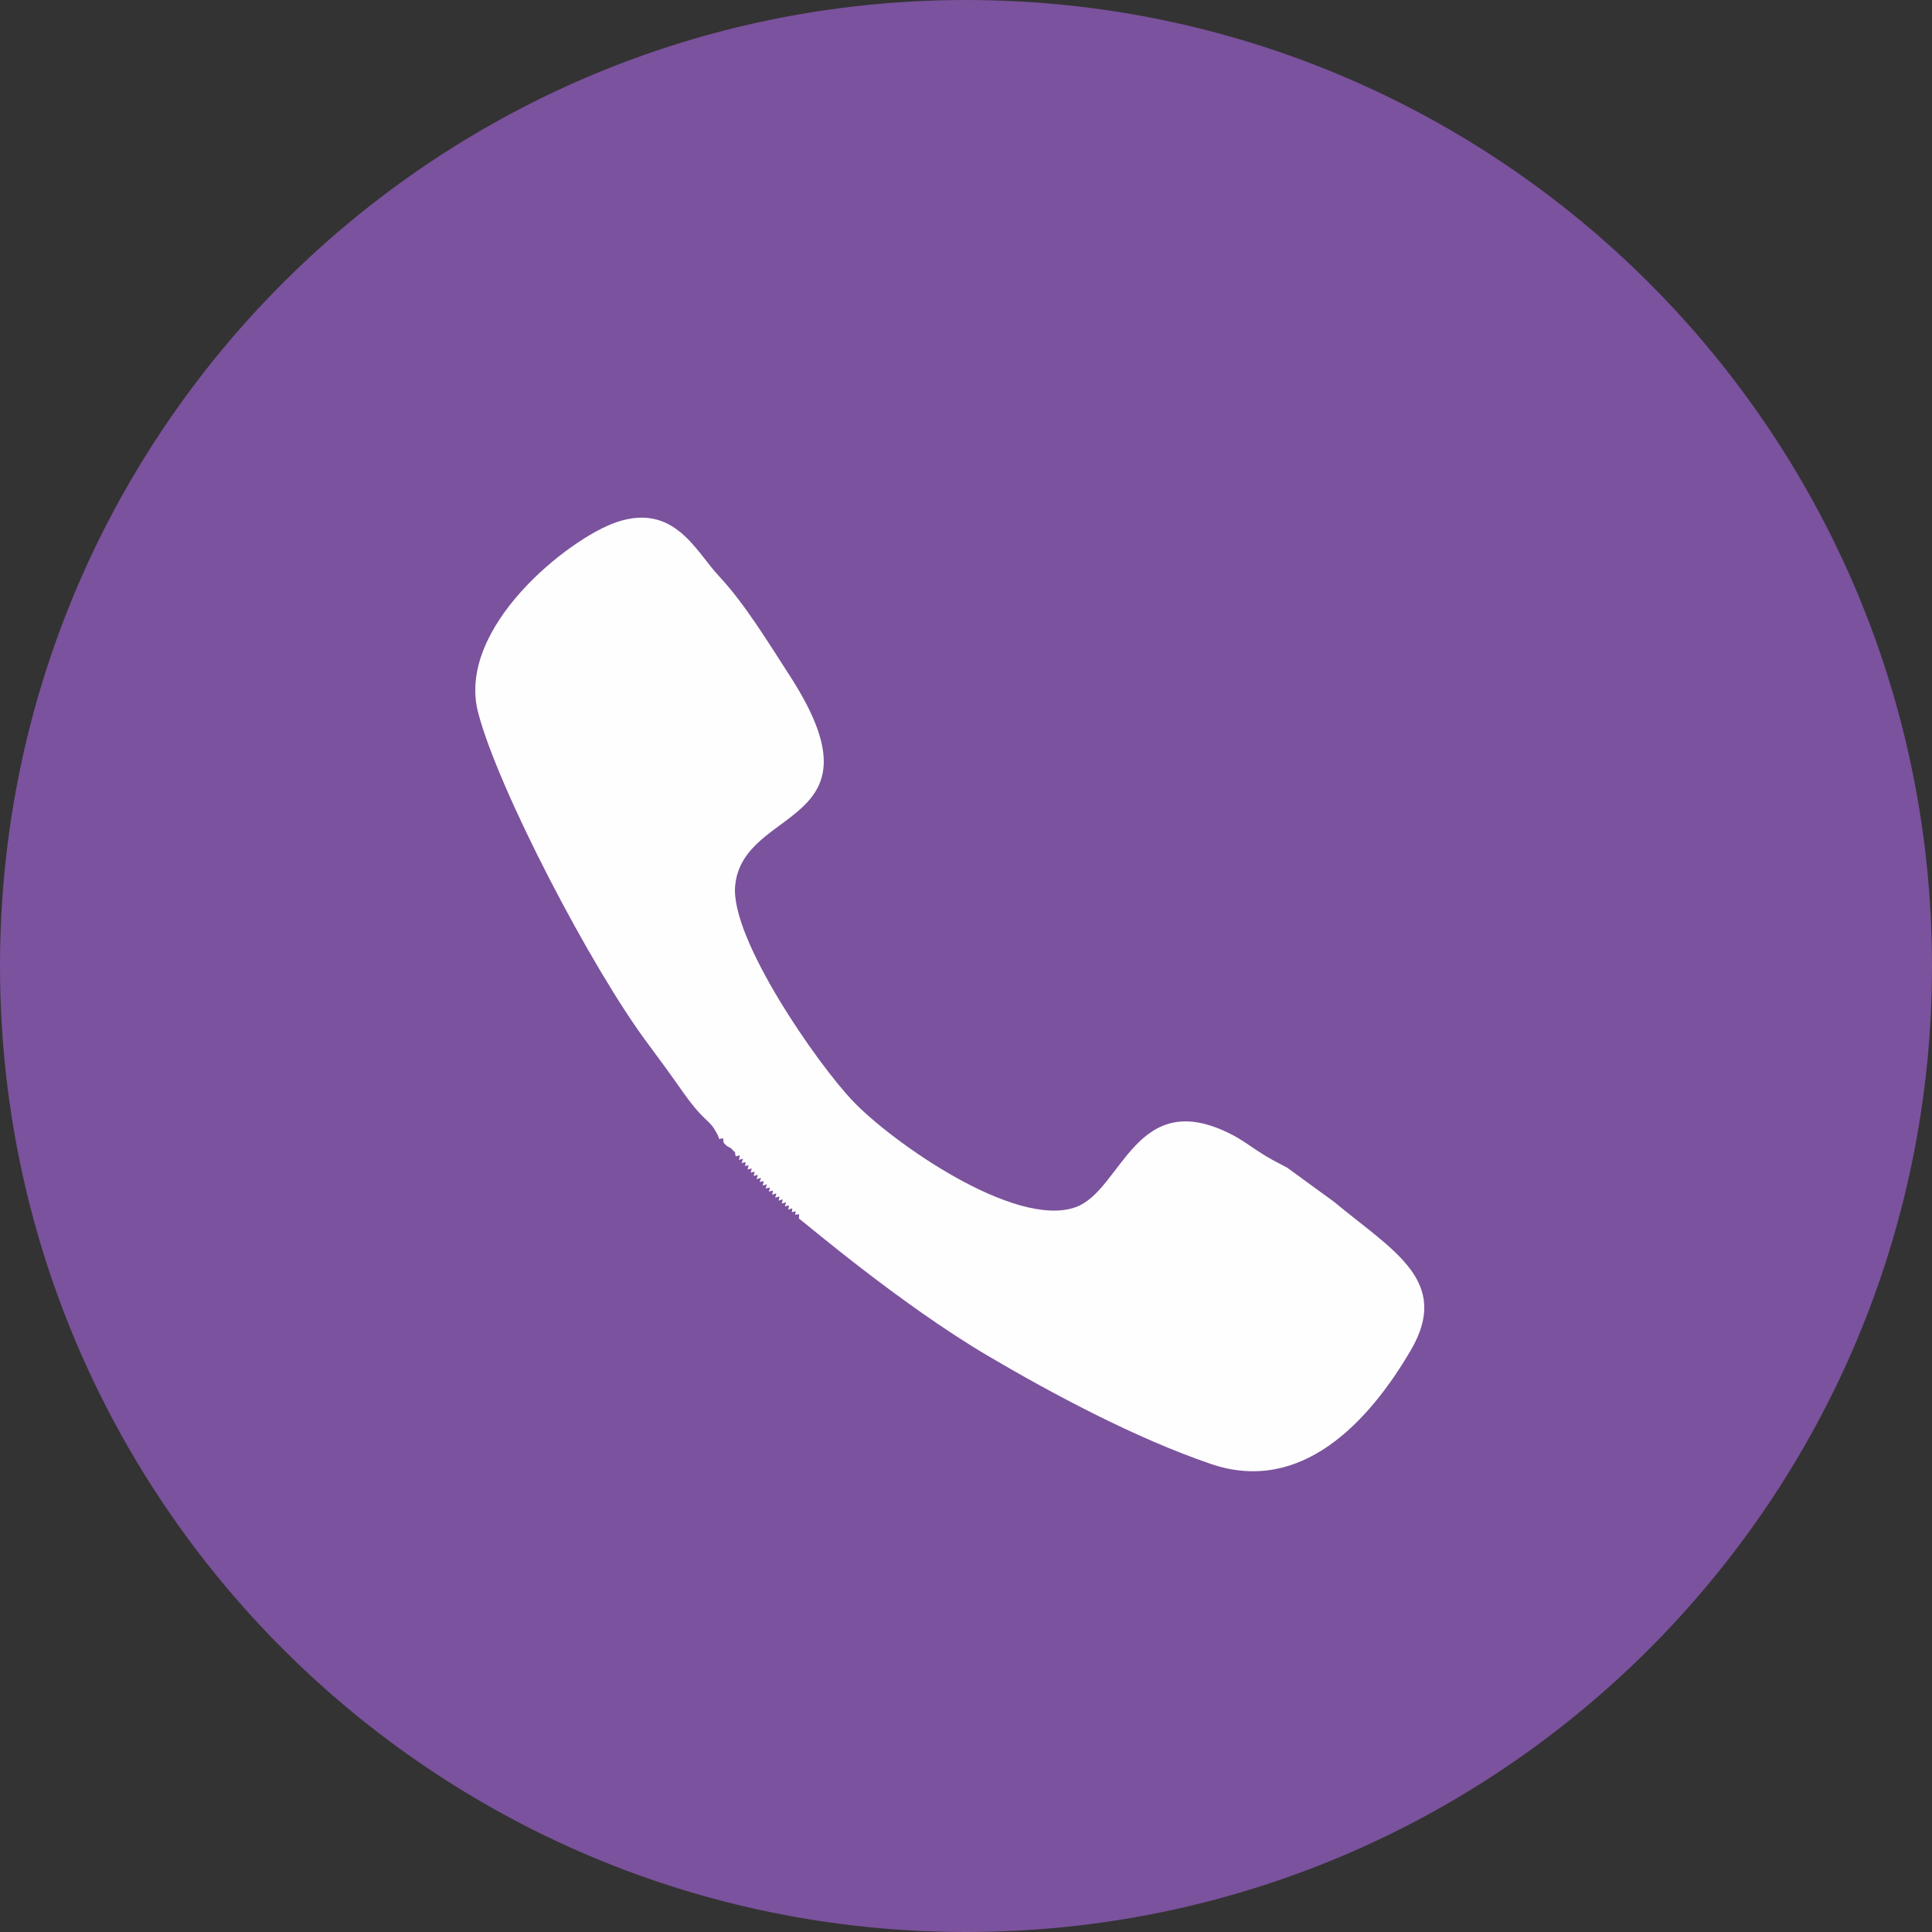
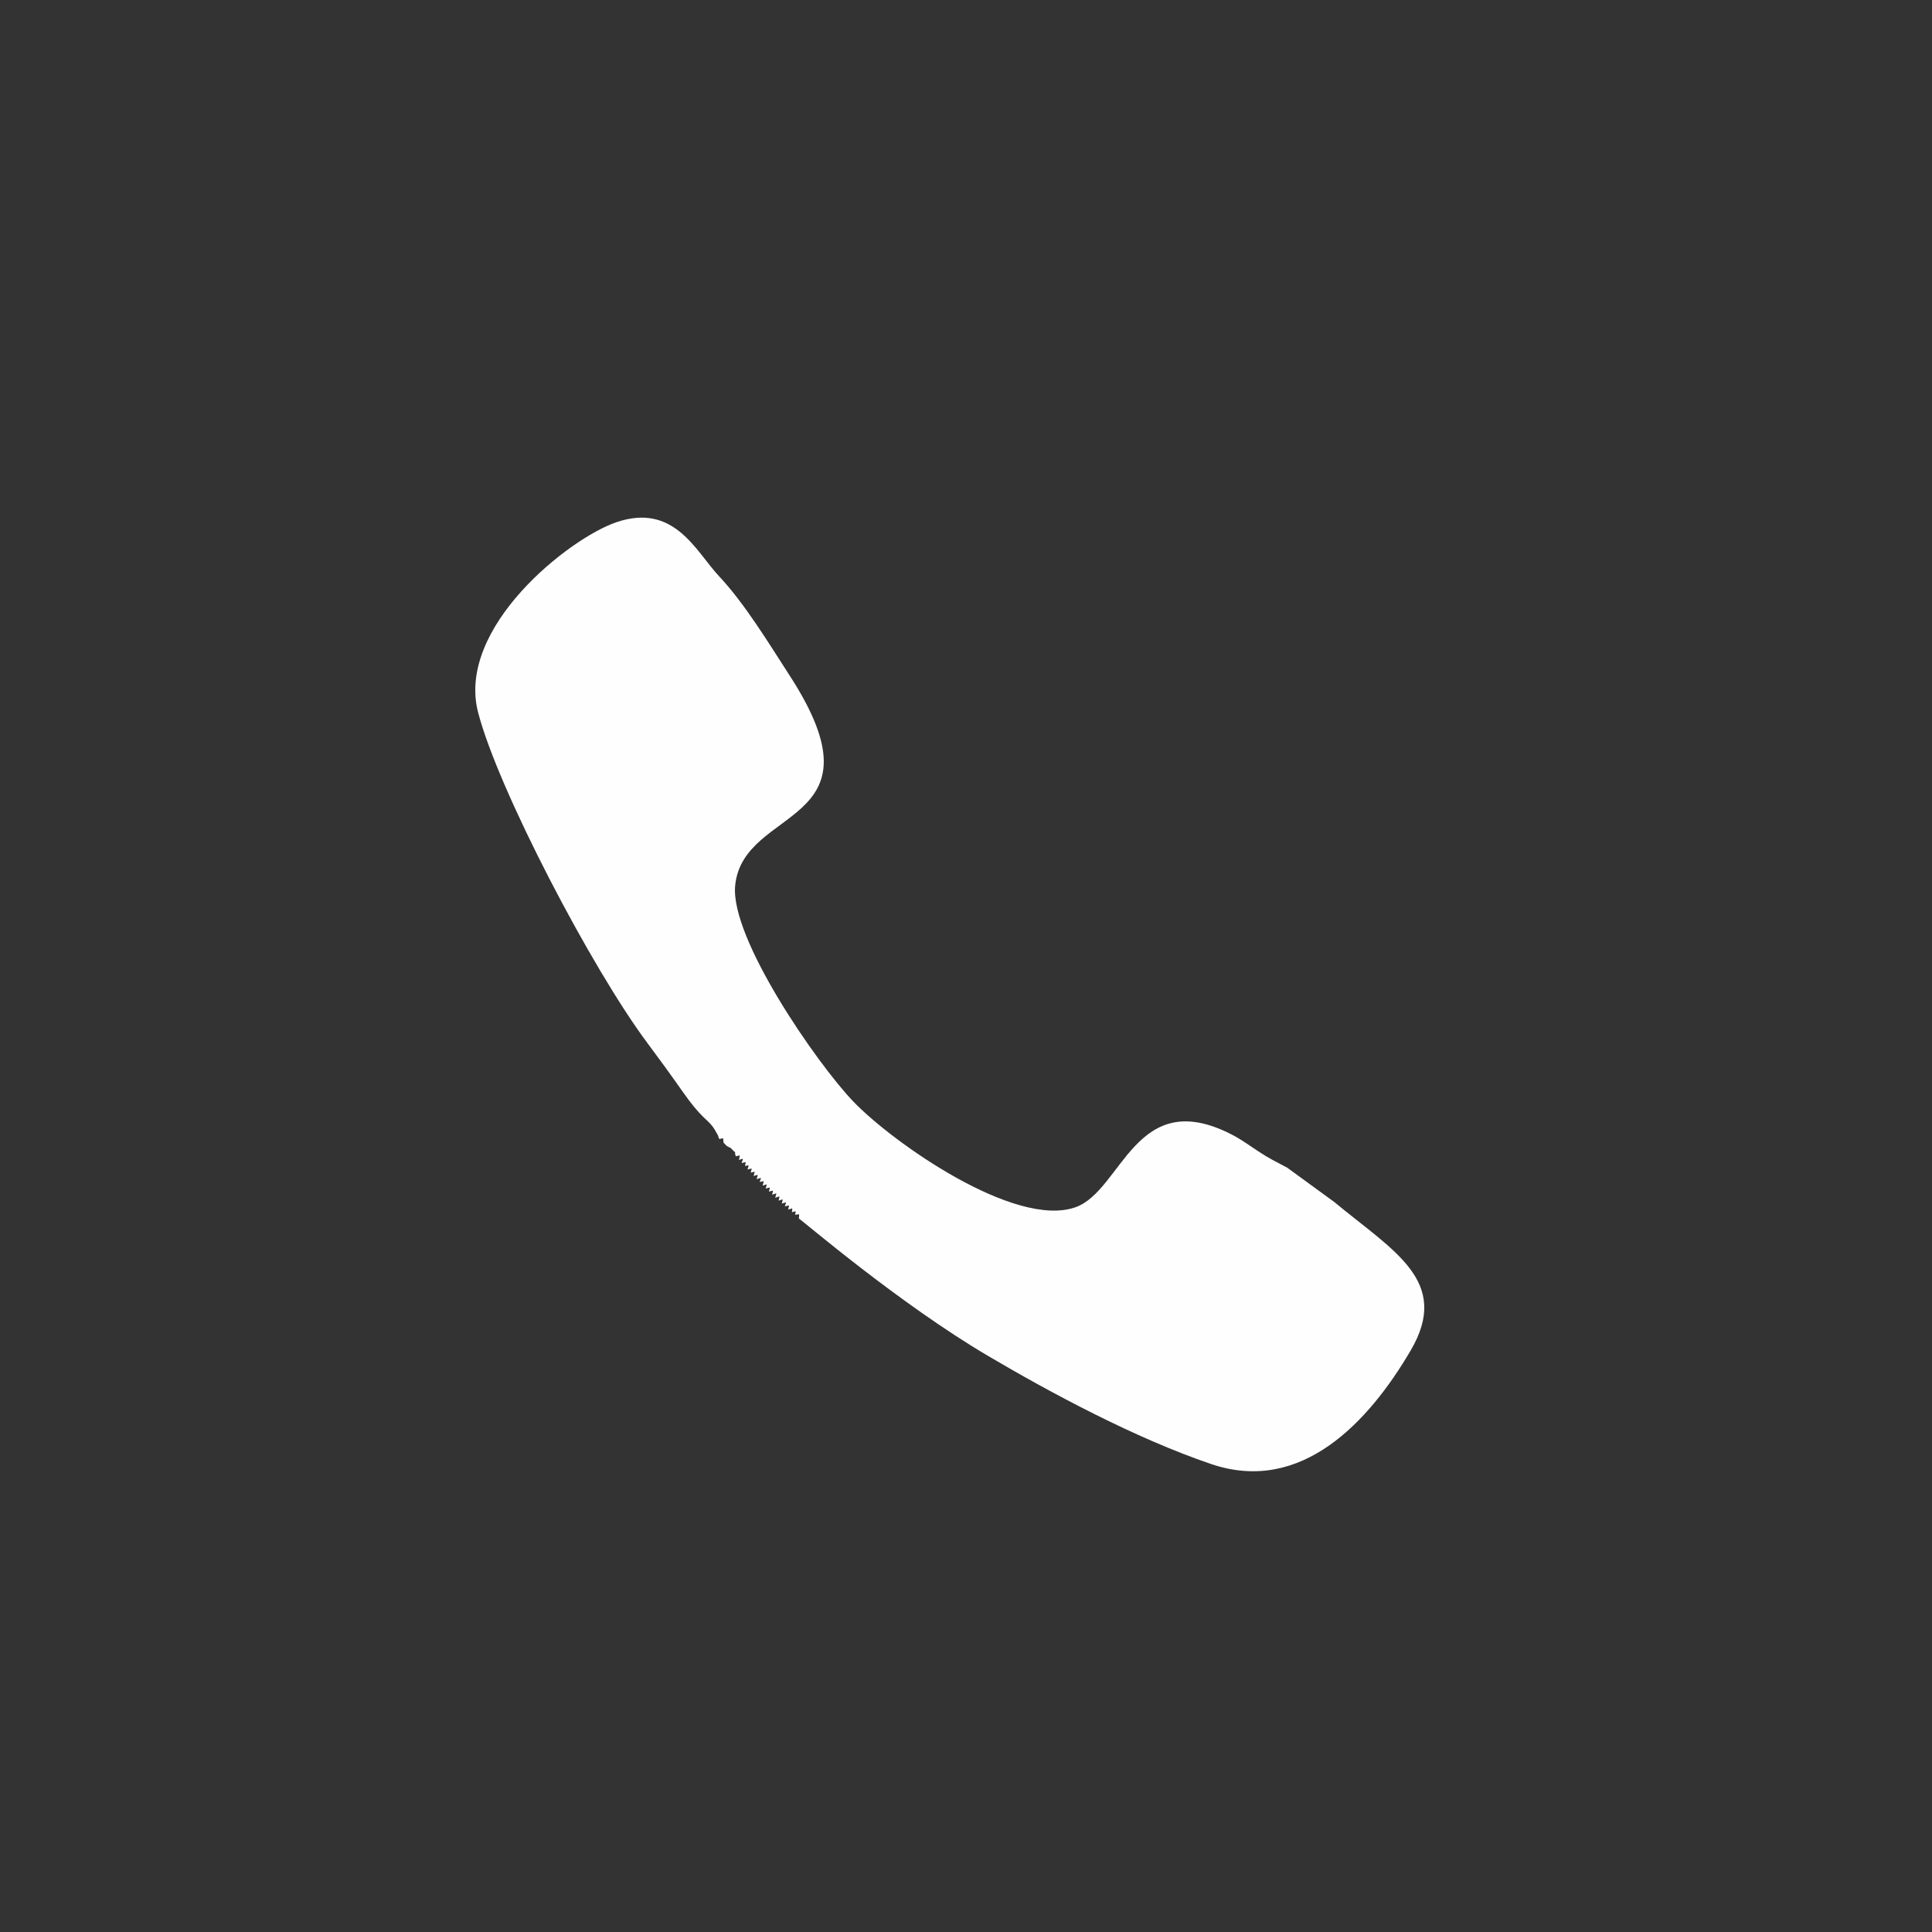
<svg xmlns="http://www.w3.org/2000/svg" width="49" height="49" viewBox="0 0 49 49" fill="none">
  <rect x="0" y="0" width="49" height="49" fill="#333333" stroke="none" />
-   <path d="M24.5 49C38.031 49 49 38.031 49 24.5C49 10.969 38.031 0 24.5 0C10.969 0 0 10.969 0 24.5C0 38.031 10.969 49 24.5 49Z" fill="#7B529D" />
  <path fill-rule="evenodd" clip-rule="evenodd" d="M18.242 28.889C18.373 28.864 18.33 28.841 18.352 28.981L18.427 29.059C18.56 29.143 18.497 29.076 18.585 29.17C18.709 29.298 18.604 29.161 18.662 29.327C18.8 29.299 18.766 29.276 18.74 29.418C18.879 29.38 18.849 29.359 18.808 29.499C18.94 29.471 18.916 29.441 18.895 29.572C19.022 29.55 18.989 29.53 18.959 29.661C19.096 29.633 19.071 29.605 19.039 29.741C19.174 29.712 19.143 29.689 19.113 29.826C19.252 29.791 19.222 29.767 19.19 29.909C19.329 29.868 19.311 29.84 19.266 29.976C19.404 29.956 19.372 29.93 19.342 30.07C19.479 30.033 19.455 30.007 19.419 30.143C19.556 30.117 19.532 30.087 19.501 30.222C19.636 30.192 19.609 30.165 19.582 30.3C19.724 30.261 19.697 30.235 19.661 30.377C19.799 30.34 19.773 30.312 19.747 30.451C19.881 30.414 19.856 30.388 19.828 30.524C19.964 30.492 19.945 30.462 19.905 30.596C20.041 30.57 20.015 30.542 19.99 30.677C20.121 30.647 20.097 30.615 20.084 30.743C20.206 30.72 20.185 30.691 20.166 30.81C20.299 30.794 20.263 30.768 20.263 30.906C20.362 30.964 22.804 33.062 25.066 34.393C26.646 35.324 28.79 36.477 30.719 37.132C33.007 37.908 34.714 36.066 35.779 34.249C36.809 32.491 35.341 31.732 33.837 30.483L32.645 29.614C32.333 29.447 32.211 29.396 31.91 29.198C31.687 29.051 31.477 28.896 31.235 28.772C28.792 27.519 28.464 30.197 27.278 30.618C25.741 31.164 22.625 28.967 21.635 27.93C20.714 26.965 18.52 23.8 18.645 22.466C18.838 20.416 22.528 20.99 20.026 17.131C19.493 16.308 18.889 15.309 18.234 14.611C17.645 13.982 17.102 12.745 15.632 13.245C14.432 13.654 11.566 15.914 12.126 18.07C12.632 20.02 15.006 24.564 16.428 26.465C16.756 26.904 17.027 27.278 17.318 27.693C17.774 28.343 17.934 28.384 18.079 28.578C18.114 28.625 18.142 28.677 18.168 28.723C18.249 28.872 18.175 28.717 18.241 28.887L18.242 28.889Z" fill="#FEFEFE" />
</svg>